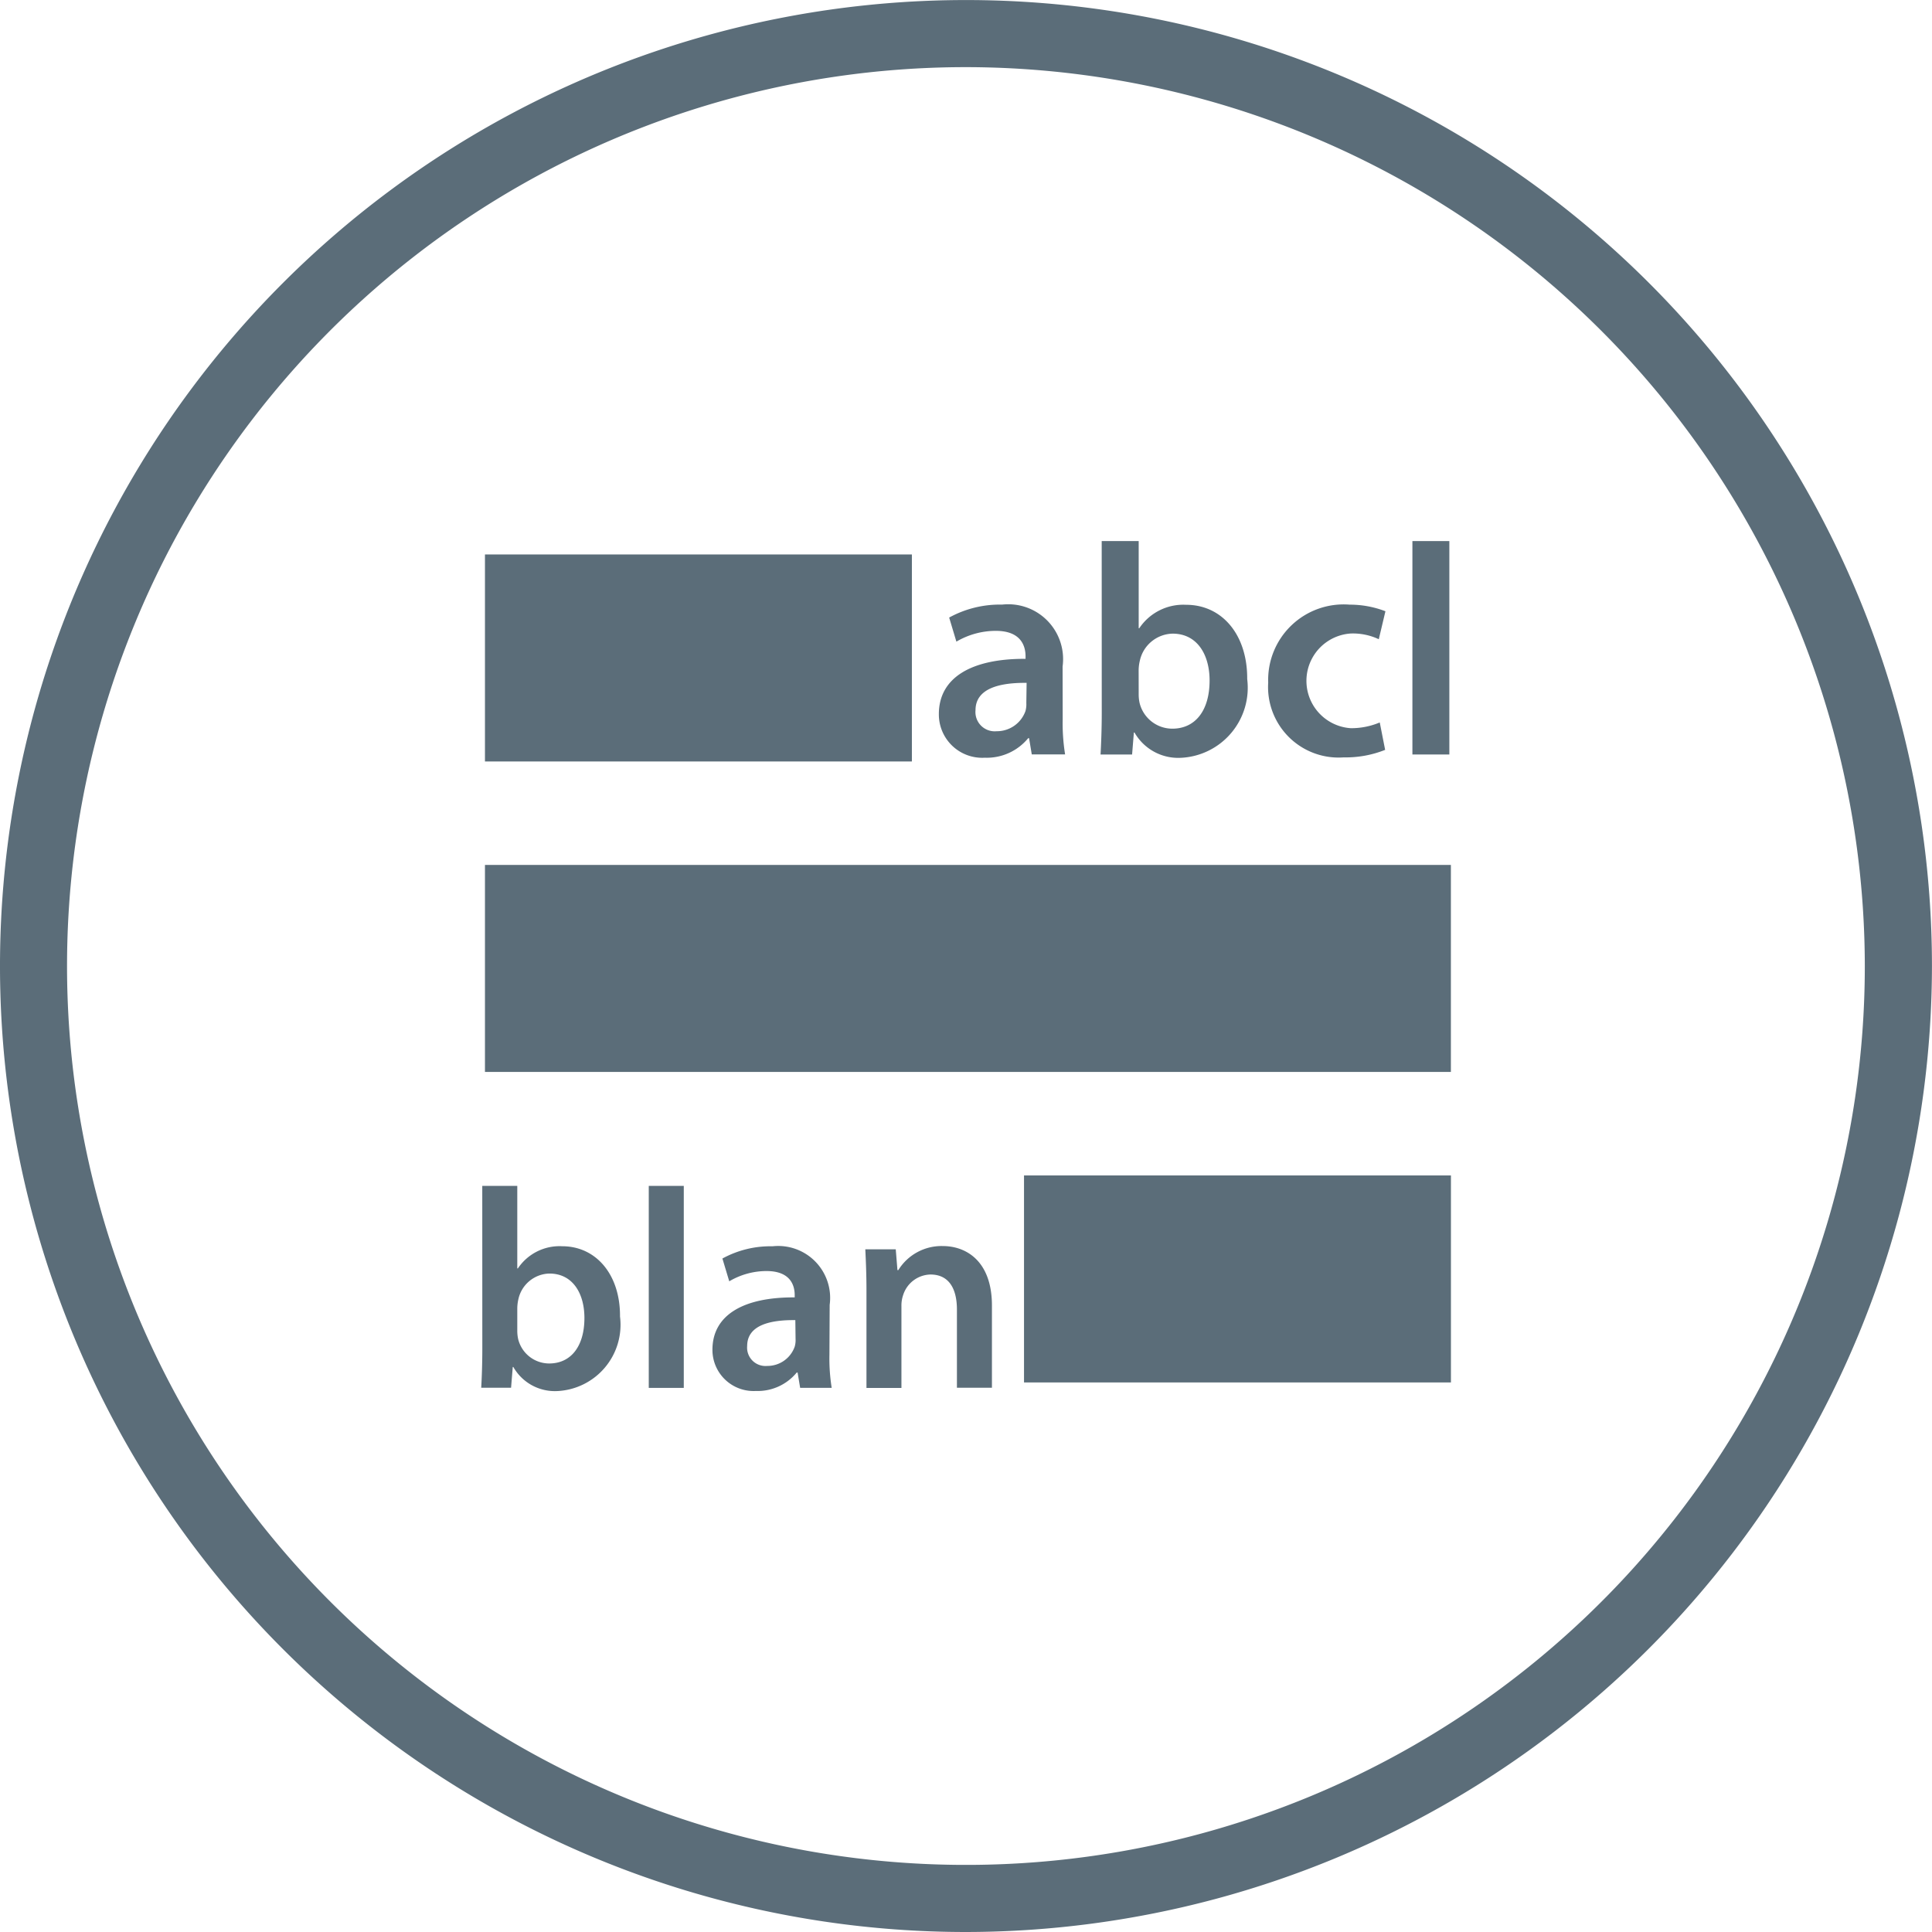
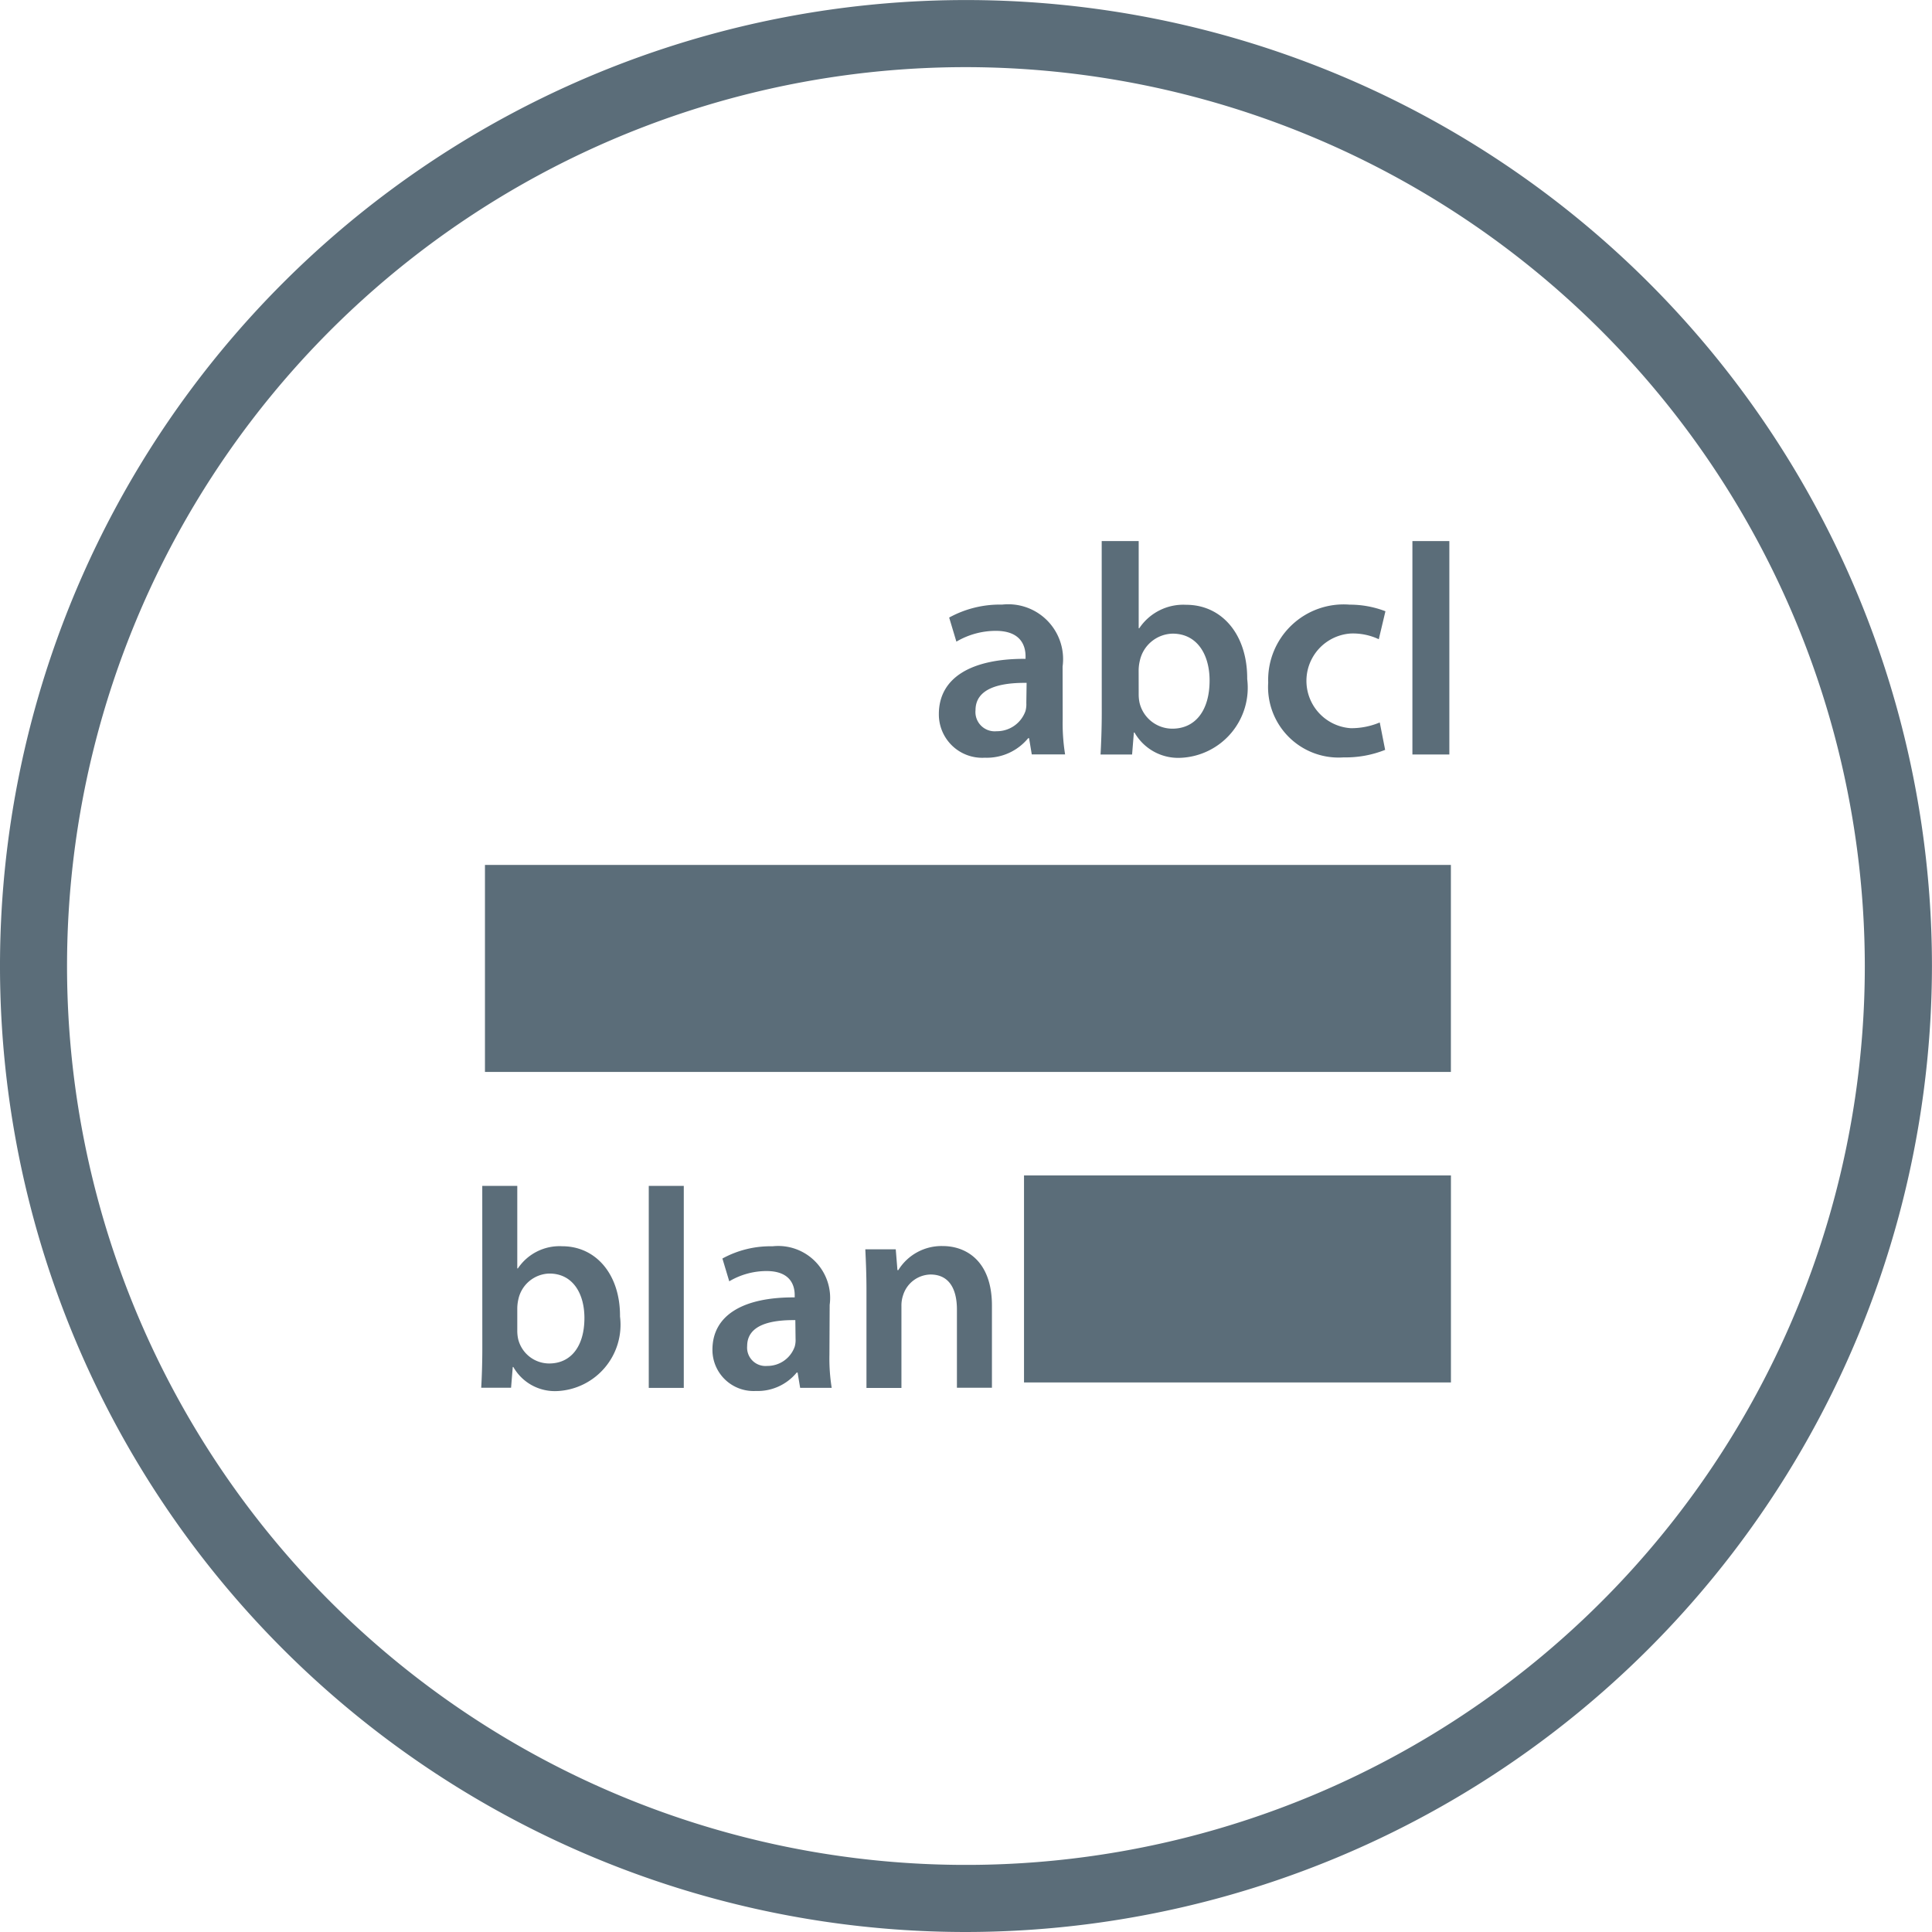
<svg xmlns="http://www.w3.org/2000/svg" width="40.113" height="40.113">
  <g data-name="Group 3457">
    <g fill="#5b6d79" data-name="Group 3456">
      <g data-name="Group 3454">
        <path d="M10.013 24.622h.727v1.714h.012a1.041 1.041 0 0 1 .921-.461c.7 0 1.206.585 1.2 1.459a1.378 1.378 0 0 1-1.305 1.548.991.991 0 0 1-.91-.5h-.012l-.035.431h-.62c.012-.195.023-.513.023-.809Zm.727 3.007a.792.792 0 0 0 .018.172.664.664 0 0 0 .644.508c.455 0 .732-.36.732-.945 0-.508-.242-.922-.727-.922a.676.676 0 0 0-.644.532.9.9 0 0 0-.023.189Z" data-name="Path 3129" />
        <path d="M13.47 24.622h.727v4.194h-.727Z" data-name="Path 3130" />
        <path d="M17.221 28.124a3.877 3.877 0 0 0 .047.691h-.655l-.053-.318h-.018a1.049 1.049 0 0 1-.85.383.854.854 0 0 1-.9-.856c0-.721.644-1.094 1.708-1.087v-.047c0-.189-.077-.5-.585-.5a1.521 1.521 0 0 0-.774.213l-.142-.473a2.074 2.074 0 0 1 1.04-.254 1.078 1.078 0 0 1 1.187 1.217Zm-.708-.715c-.514-.006-1 .1-1 .538a.381.381 0 0 0 .414.413.6.6 0 0 0 .573-.4.489.489 0 0 0 .018-.159Z" data-name="Path 3131" />
        <path d="M17.99 26.796c0-.331-.012-.608-.024-.857h.632l.035.432h.018a1.055 1.055 0 0 1 .922-.5c.5 0 1.022.325 1.022 1.235v1.707h-.727v-1.625c0-.413-.153-.726-.549-.726a.61.61 0 0 0-.567.425.666.666 0 0 0-.036.23v1.7h-.726Z" data-name="Path 3132" />
      </g>
      <g data-name="Group 3455">
        <path d="M22.064 14.933a4.071 4.071 0 0 0 .05.73h-.692l-.056-.337h-.018a1.112 1.112 0 0 1-.9.406.9.9 0 0 1-.955-.905c0-.761.68-1.154 1.8-1.148v-.051c0-.2-.081-.53-.618-.53a1.615 1.615 0 0 0-.818.224l-.15-.5a2.188 2.188 0 0 1 1.1-.269 1.139 1.139 0 0 1 1.255 1.286Zm-.749-.755c-.542-.006-1.061.106-1.061.568a.4.4 0 0 0 .437.436.63.63 0 0 0 .6-.418.527.527 0 0 0 .018-.168Z" data-name="Path 3133" />
-         <path d="M22.874 11.234h.768v1.81h.012a1.1 1.1 0 0 1 .974-.487c.742 0 1.273.618 1.267 1.542a1.456 1.456 0 0 1-1.379 1.635 1.045 1.045 0 0 1-.961-.525h-.013l-.037.456h-.655c.012-.206.025-.542.025-.855Zm.768 3.177a.829.829 0 0 0 .018.181.7.7 0 0 0 .68.537c.48 0 .774-.38.774-1 0-.536-.256-.973-.768-.973a.713.713 0 0 0-.68.561.9.9 0 0 0-.025.2Z" data-name="Path 3134" />
+         <path d="M22.874 11.234h.768v1.81h.012a1.1 1.1 0 0 1 .974-.487c.742 0 1.273.618 1.267 1.542a1.456 1.456 0 0 1-1.379 1.635 1.045 1.045 0 0 1-.961-.525h-.013l-.037.456h-.655c.012-.206.025-.542.025-.855Zm.768 3.177a.829.829 0 0 0 .018.181.7.7 0 0 0 .68.537c.48 0 .774-.38.774-1 0-.536-.256-.973-.768-.973a.713.713 0 0 0-.68.561.9.9 0 0 0-.025.2" data-name="Path 3134" />
        <path d="M28.759 15.569a2.21 2.21 0 0 1-.862.156 1.464 1.464 0 0 1-1.566-1.554 1.567 1.567 0 0 1 1.691-1.617 2.062 2.062 0 0 1 .743.137l-.138.581a1.261 1.261 0 0 0-.58-.119.985.985 0 0 0 0 1.966 1.528 1.528 0 0 0 .6-.119Z" data-name="Path 3135" />
        <path d="M29.325 11.234h.767v4.431h-.767Z" data-name="Path 3136" />
      </g>
      <path d="M10.069 17.958h20.055v4.298H10.069z" data-name="Rectangle 1124" />
      <path d="M21.261 24.405h8.864v4.298h-8.864z" data-name="Rectangle 1125" />
-       <path d="M10.069 11.512h8.864v4.298h-8.864z" data-name="Rectangle 1126" />
    </g>
  </g>
  <path fill="#5b6d79" d="M20.056 40.113a20.056 20.056 0 1 1 20.056-20.056 20.079 20.079 0 0 1-20.056 20.056Zm0-38.719a18.663 18.663 0 1 0 18.662 18.662A18.683 18.683 0 0 0 20.056 1.394Z" data-name="Path 3137" />
</svg>